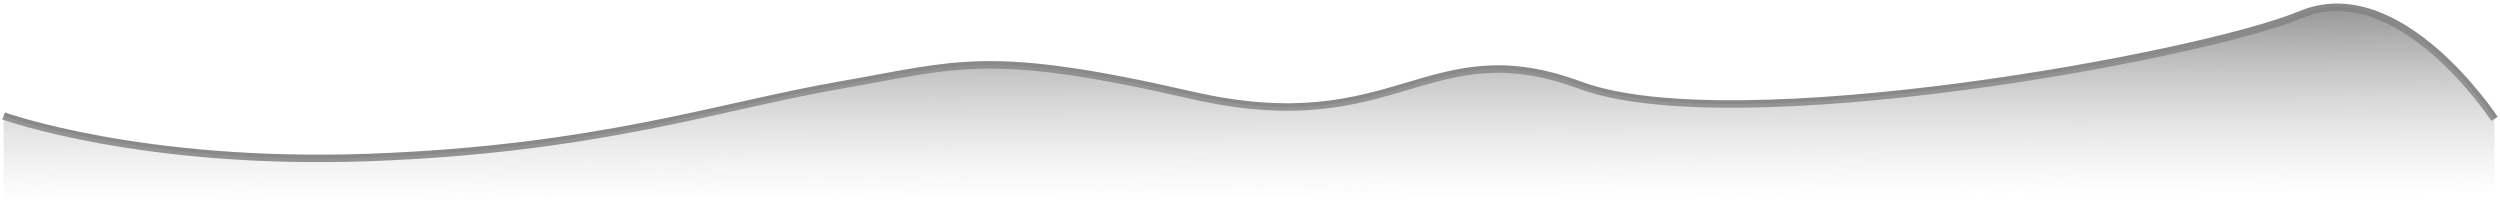
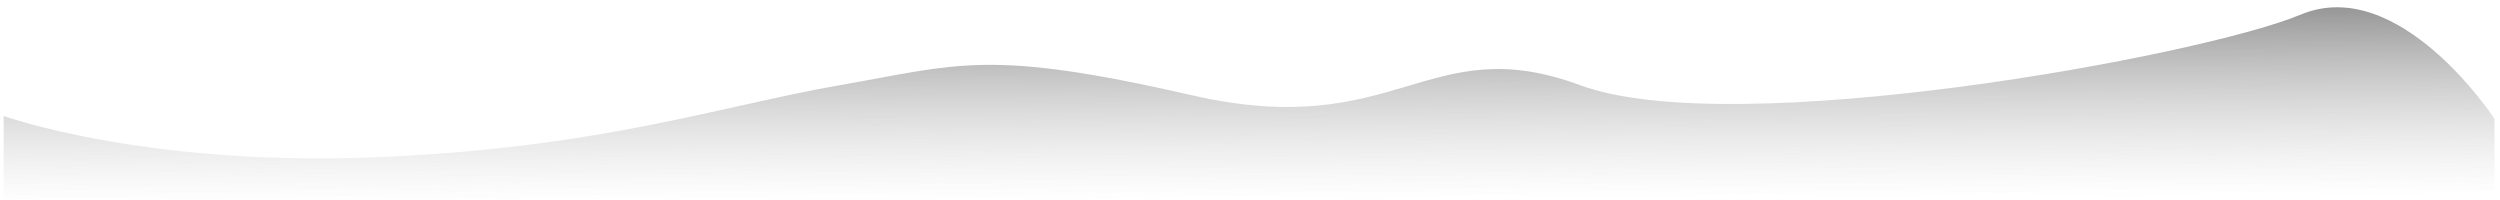
<svg xmlns="http://www.w3.org/2000/svg" width="687" height="55" viewBox="0 0 687 55" fill="none">
-   <path d="M1 31.865C1 31.865 38.942 45.548 101.494 43.271C164.046 40.993 197.886 29.117 230.701 23.424C263.515 17.73 271.206 13.288 327.606 26.193C384.005 39.098 392.209 7.862 434.252 23.424C476.296 38.986 604.99 15.426 632.164 4.04C659.338 -7.347 685.487 32.656 685.487 32.656" stroke="#898989" stroke-width="2.051" />
  <path d="M101.494 43.271C38.942 45.548 1 31.865 1 31.865V54.811H685.487V32.656C685.487 32.656 659.338 -7.347 632.164 4.04C604.99 15.426 476.296 38.986 434.252 23.424C392.209 7.862 384.005 39.098 327.606 26.193C271.206 13.288 263.515 17.73 230.701 23.424C197.886 29.117 164.046 40.993 101.494 43.271Z" fill="url(#paint0_linear)" />
  <defs>
    <linearGradient id="paint0_linear" x1="343" y1="-7" x2="343.244" y2="54.811" gradientUnits="userSpaceOnUse">
      <stop stop-color="#757575" />
      <stop offset="1" stop-color="#C4C4C4" stop-opacity="0" />
    </linearGradient>
  </defs>
</svg>